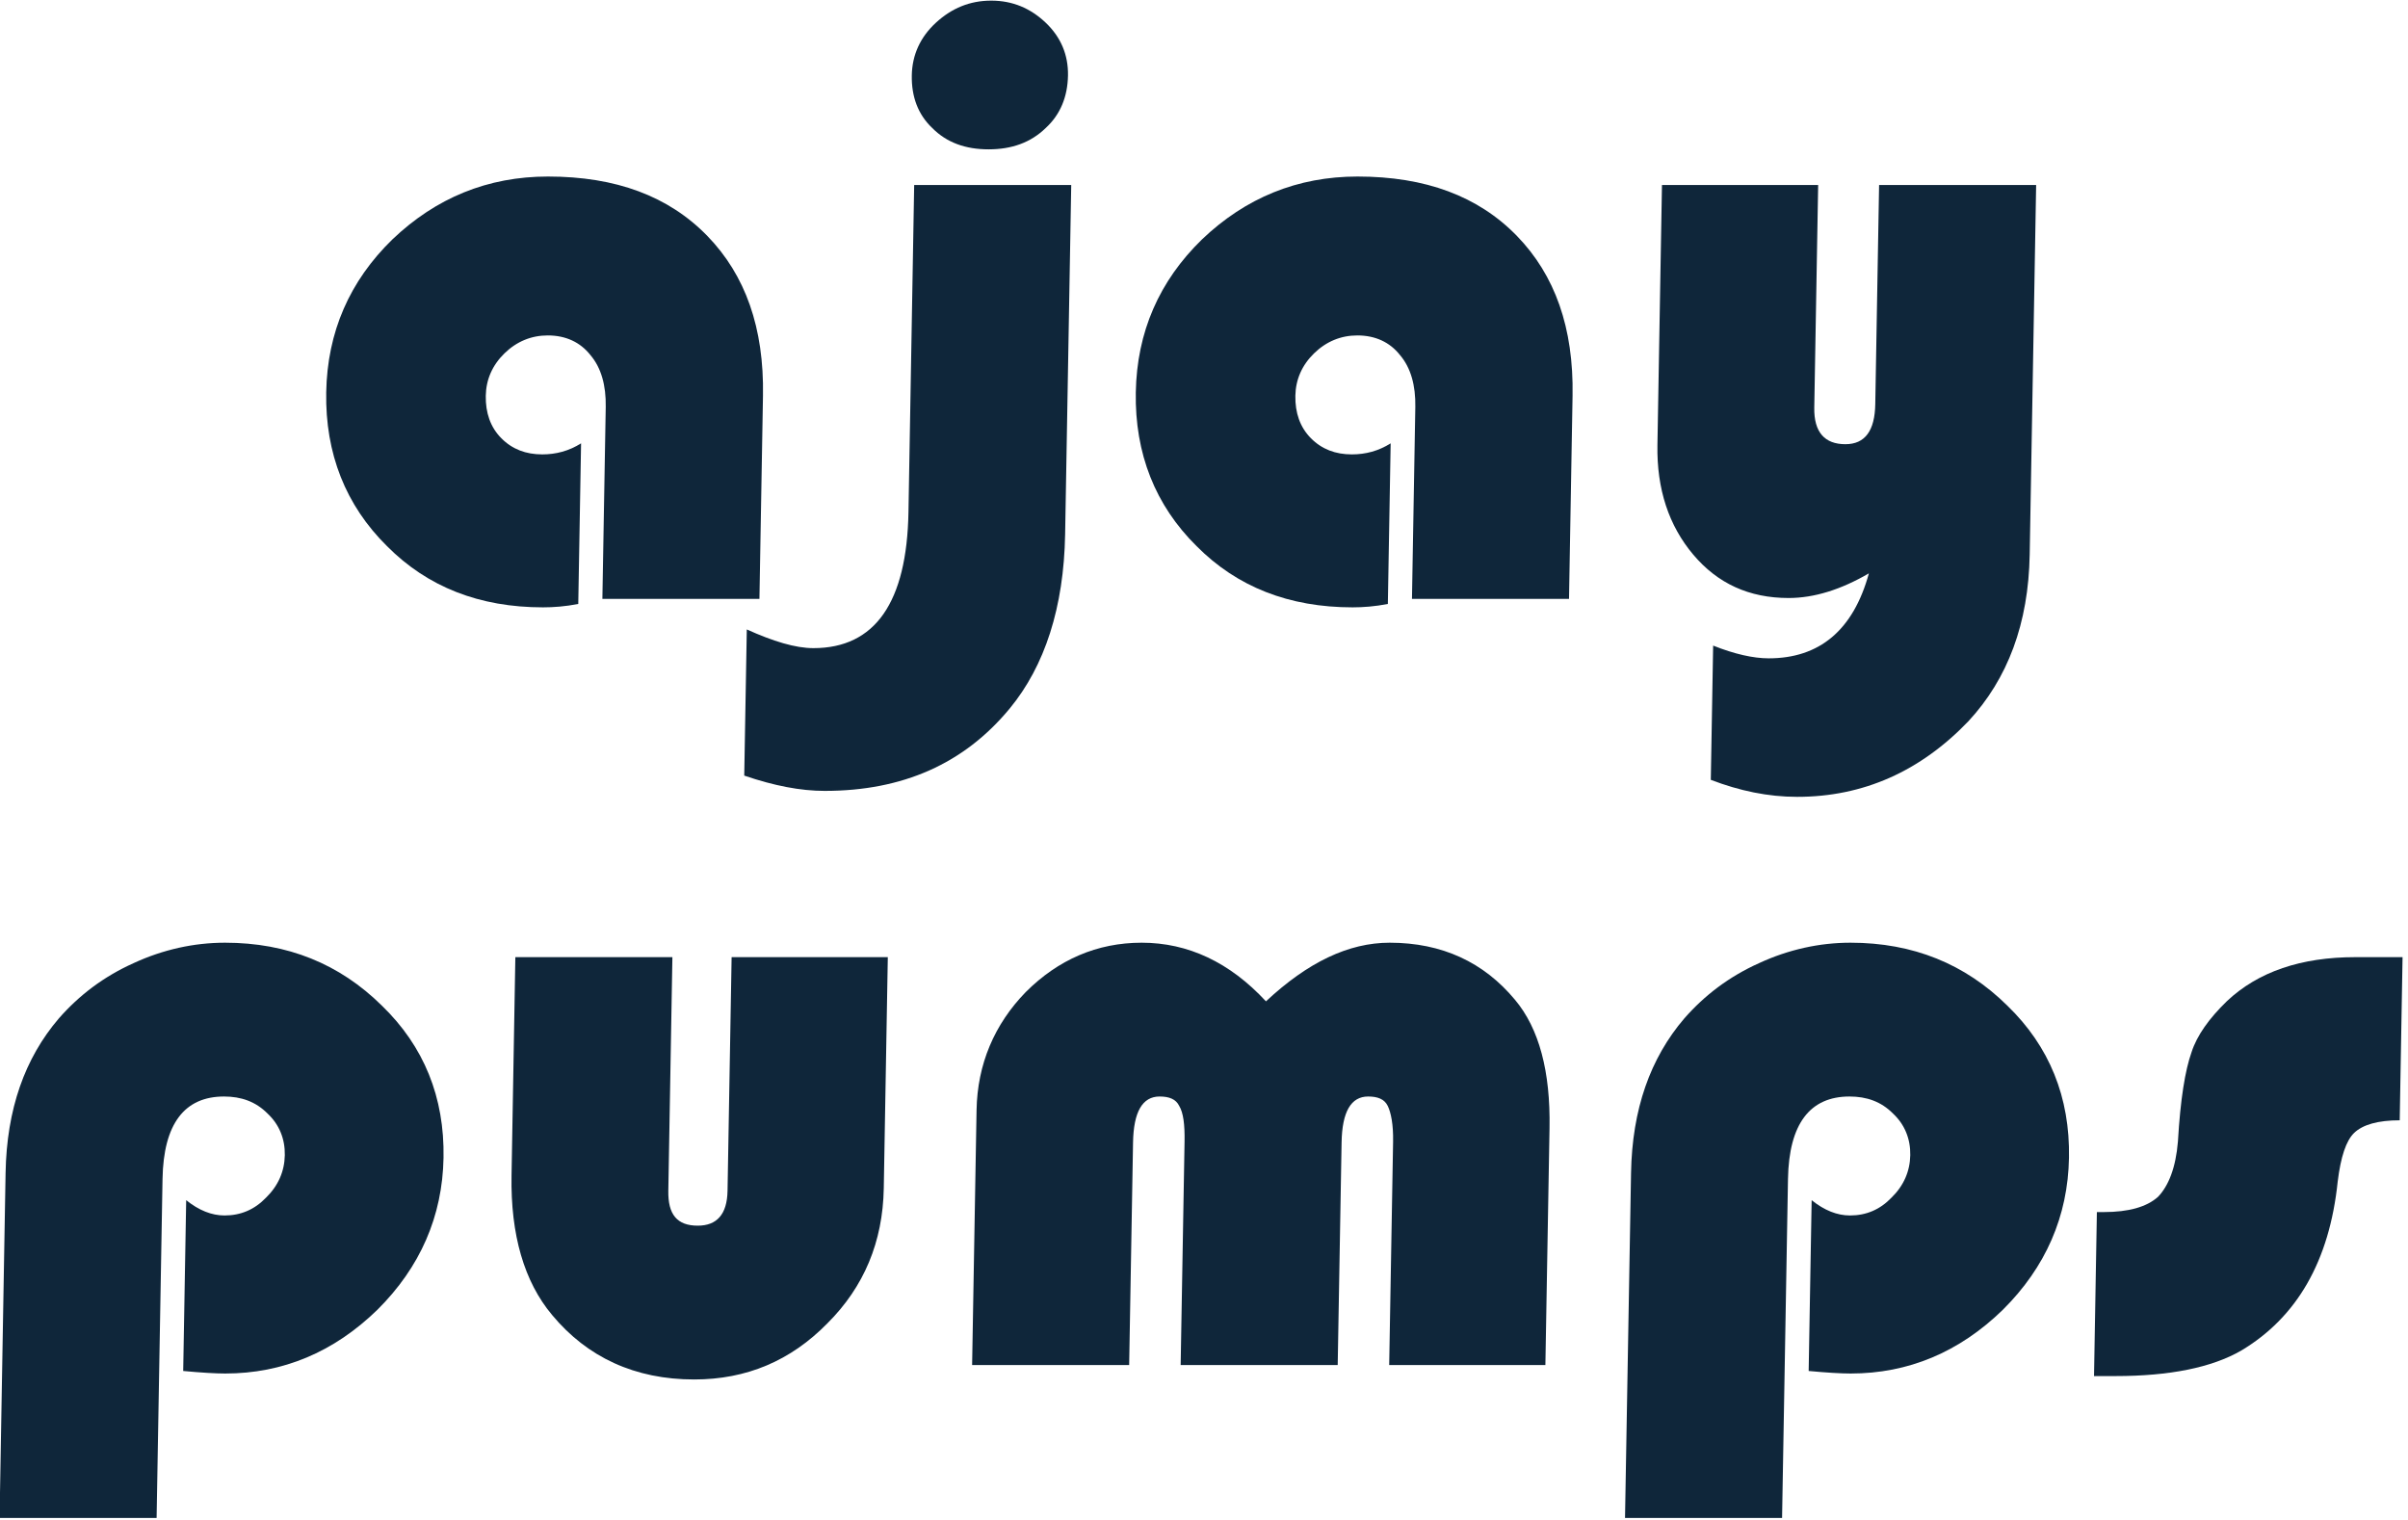
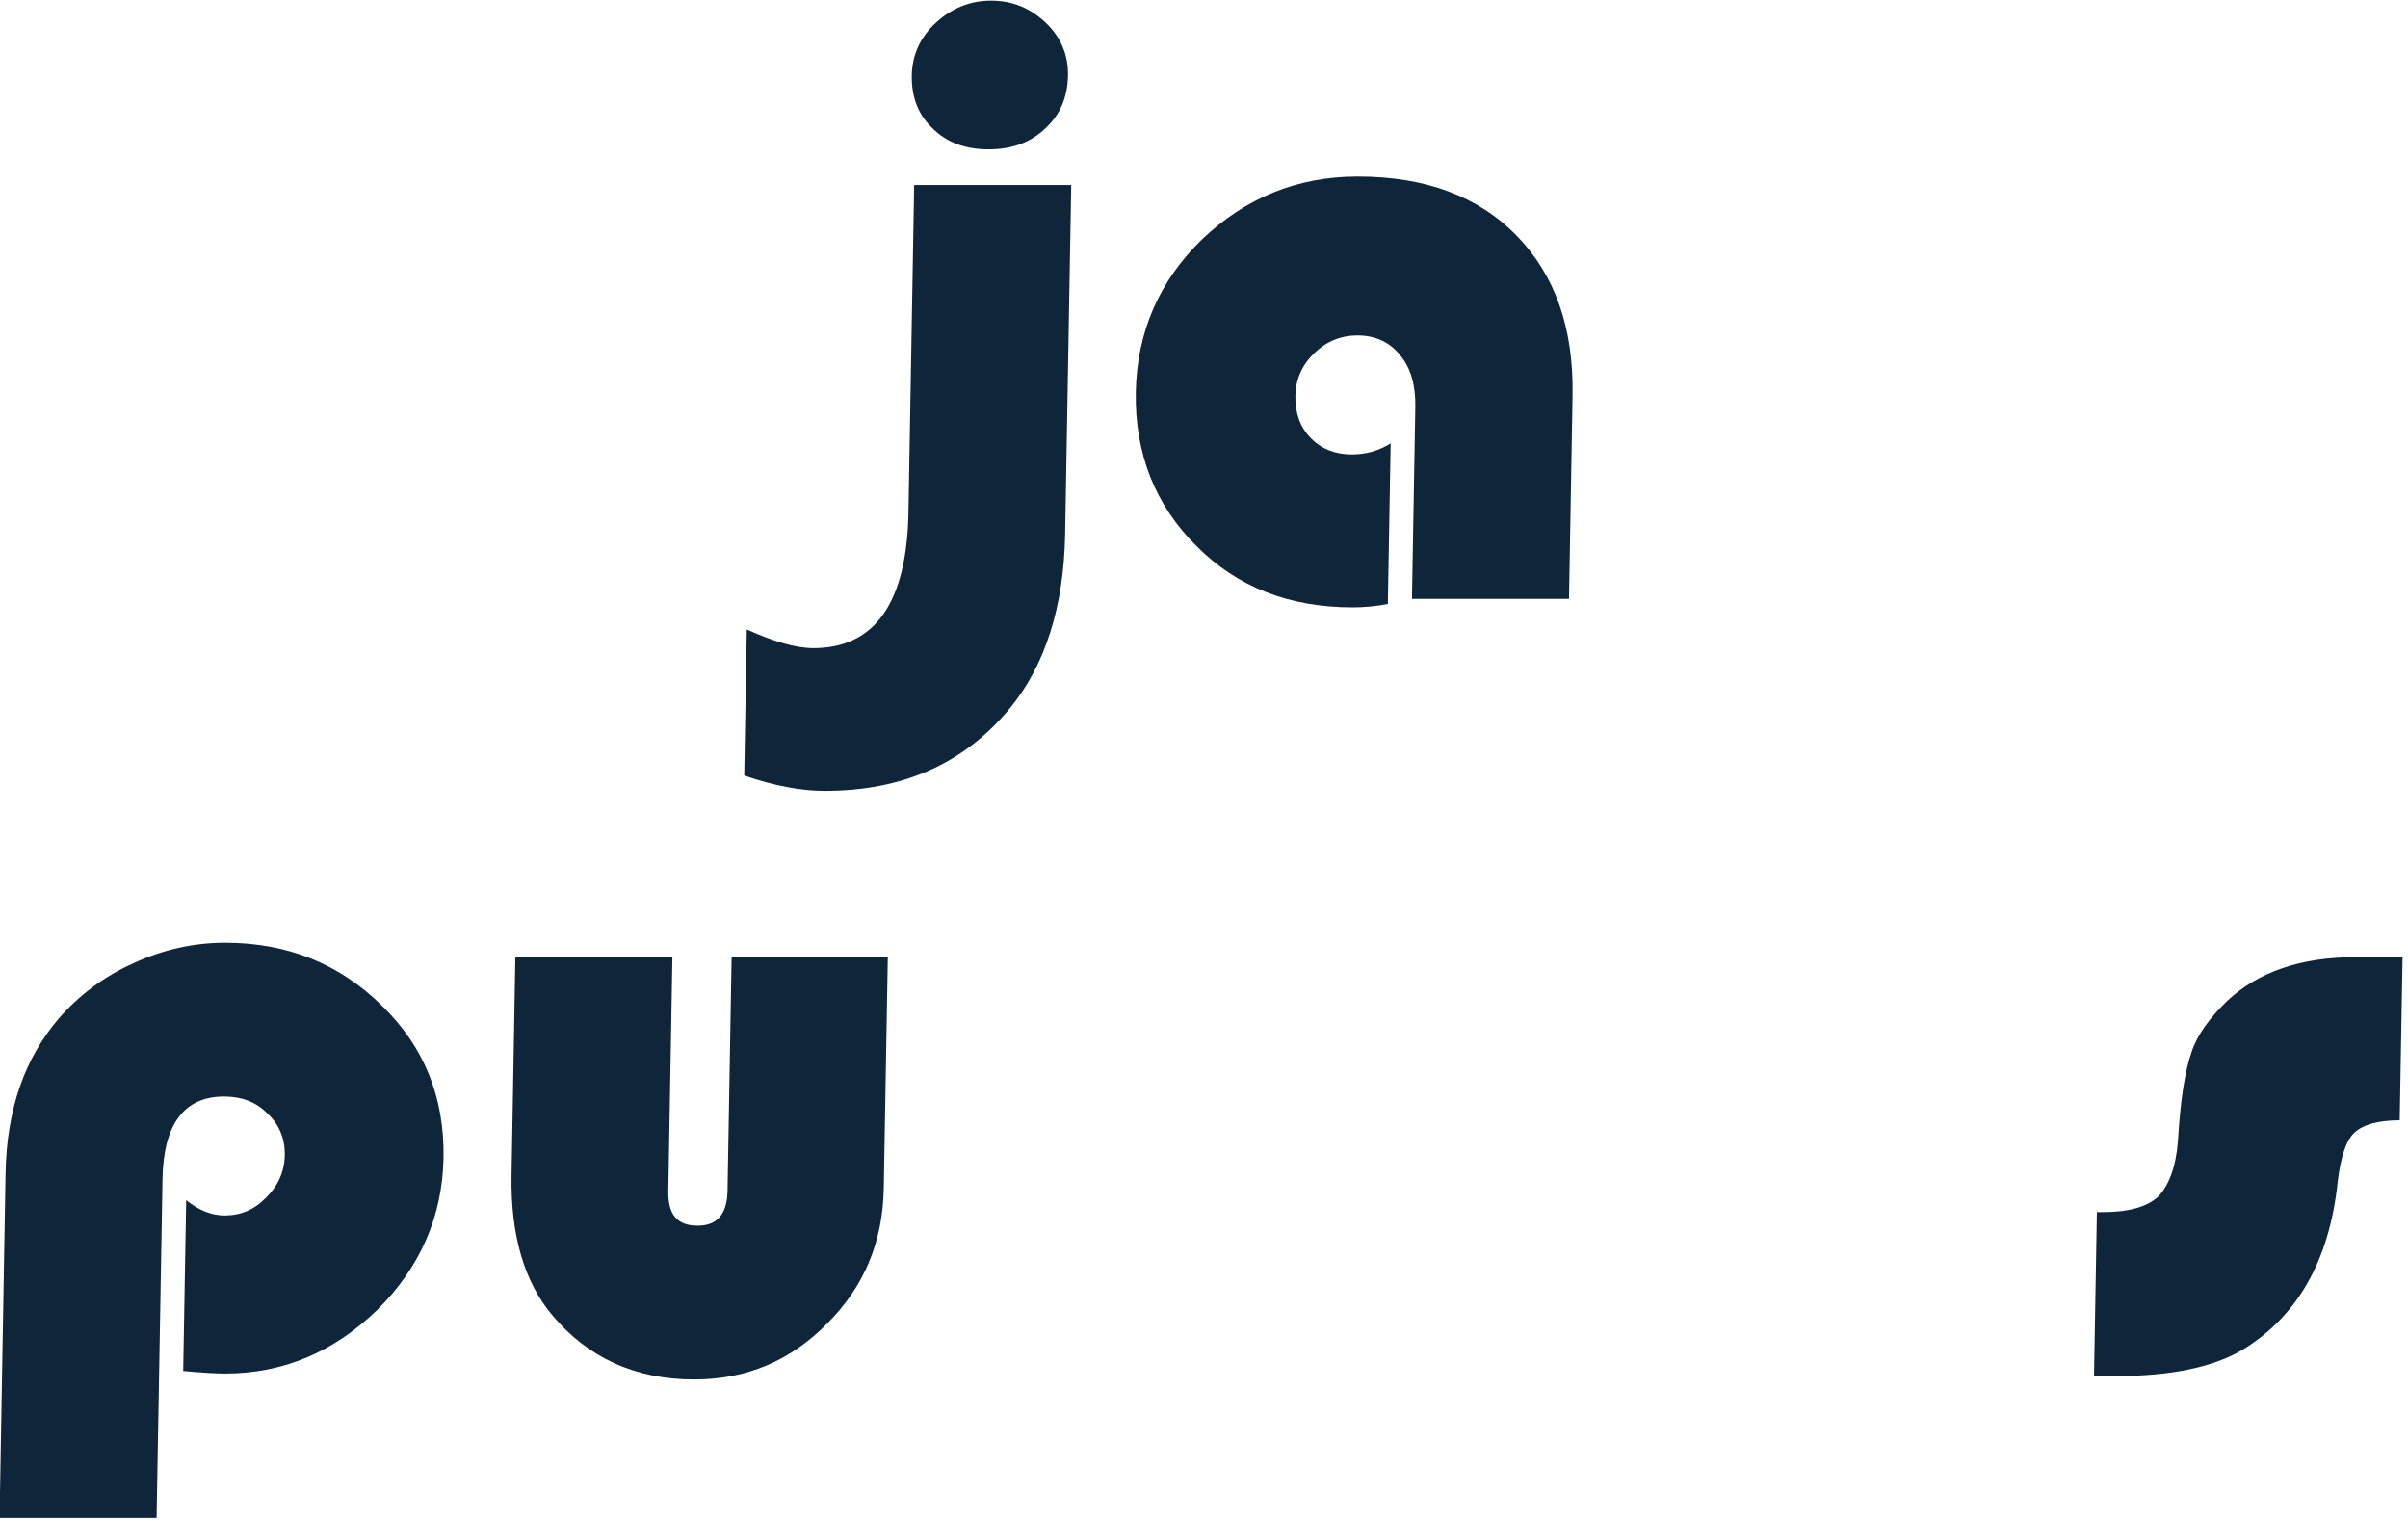
<svg xmlns="http://www.w3.org/2000/svg" width="100%" height="100%" viewBox="0 0 141 89" version="1.1" xml:space="preserve" style="fill-rule:evenodd;clip-rule:evenodd;stroke-linejoin:round;stroke-miterlimit:2;">
  <g id="pumps" transform="matrix(0.337,0,0,0.337,-1.98,79.925)">
    <g transform="matrix(149.114,0,-2.577,147.638,0,0)">
      <path d="M0.225,0.18L0.042,0.18L0.042,-0.226C0.042,-0.301 0.062,-0.361 0.101,-0.408C0.124,-0.435 0.152,-0.457 0.187,-0.473C0.221,-0.489 0.257,-0.497 0.293,-0.497C0.366,-0.497 0.427,-0.472 0.477,-0.423C0.527,-0.375 0.552,-0.315 0.552,-0.244C0.552,-0.175 0.527,-0.115 0.478,-0.065C0.428,-0.015 0.369,0.01 0.302,0.01C0.291,0.01 0.274,0.009 0.253,0.007L0.253,-0.194C0.268,-0.182 0.283,-0.176 0.298,-0.176C0.317,-0.176 0.333,-0.183 0.346,-0.197C0.36,-0.211 0.367,-0.228 0.367,-0.247C0.367,-0.266 0.36,-0.283 0.346,-0.296C0.332,-0.31 0.315,-0.316 0.295,-0.316C0.249,-0.316 0.225,-0.284 0.225,-0.219L0.225,0.18Z" style="fill:rgb(15,38,58);fill-rule:nonzero;" />
    </g>
    <g transform="matrix(149.114,0,-2.577,147.638,86.279,0)">
      <path d="M0.053,-0.48L0.236,-0.48L0.236,-0.205C0.236,-0.177 0.247,-0.164 0.271,-0.164C0.293,-0.164 0.305,-0.177 0.305,-0.205L0.305,-0.48L0.487,-0.48L0.487,-0.208C0.487,-0.145 0.466,-0.092 0.424,-0.049C0.382,-0.005 0.331,0.017 0.27,0.017C0.201,0.017 0.145,-0.009 0.103,-0.059C0.07,-0.098 0.053,-0.153 0.053,-0.223L0.053,-0.48Z" style="fill:rgb(15,38,58);fill-rule:nonzero;" />
    </g>
    <g transform="matrix(149.114,0,-2.577,147.638,166.88,0)">
-       <path d="M0.721,0L0.539,0L0.539,-0.263C0.539,-0.283 0.536,-0.297 0.532,-0.305C0.528,-0.313 0.52,-0.316 0.509,-0.316C0.489,-0.316 0.479,-0.298 0.479,-0.262L0.479,0L0.296,0L0.296,-0.263C0.296,-0.283 0.294,-0.297 0.289,-0.305C0.285,-0.313 0.277,-0.316 0.266,-0.316C0.246,-0.316 0.236,-0.298 0.236,-0.262L0.236,0L0.053,0L0.053,-0.3C0.053,-0.354 0.072,-0.401 0.108,-0.439C0.145,-0.477 0.19,-0.497 0.242,-0.497C0.296,-0.497 0.345,-0.474 0.388,-0.428C0.436,-0.474 0.483,-0.497 0.531,-0.497C0.592,-0.497 0.641,-0.474 0.678,-0.43C0.707,-0.396 0.721,-0.345 0.721,-0.279L0.721,0Z" style="fill:rgb(15,38,58);fill-rule:nonzero;" />
-     </g>
+       </g>
    <g transform="matrix(149.114,0,-2.577,147.638,282.429,0)">
-       <path d="M0.225,0.18L0.042,0.18L0.042,-0.226C0.042,-0.301 0.062,-0.361 0.101,-0.408C0.124,-0.435 0.152,-0.457 0.187,-0.473C0.221,-0.489 0.257,-0.497 0.293,-0.497C0.366,-0.497 0.427,-0.472 0.477,-0.423C0.527,-0.375 0.552,-0.315 0.552,-0.244C0.552,-0.175 0.527,-0.115 0.478,-0.065C0.428,-0.015 0.369,0.01 0.302,0.01C0.291,0.01 0.274,0.009 0.253,0.007L0.253,-0.194C0.268,-0.182 0.283,-0.176 0.298,-0.176C0.317,-0.176 0.333,-0.183 0.346,-0.197C0.36,-0.211 0.367,-0.228 0.367,-0.247C0.367,-0.266 0.36,-0.283 0.346,-0.296C0.332,-0.31 0.315,-0.316 0.295,-0.316C0.249,-0.316 0.225,-0.284 0.225,-0.219L0.225,0.18Z" style="fill:rgb(15,38,58);fill-rule:nonzero;" />
-     </g>
+       </g>
    <g transform="matrix(149.114,0,-2.577,147.638,368.708,0)">
      <path d="M0.358,-0.48L0.358,-0.288C0.333,-0.288 0.315,-0.283 0.305,-0.273C0.296,-0.264 0.29,-0.245 0.287,-0.216C0.279,-0.122 0.242,-0.056 0.178,-0.017C0.144,0.003 0.095,0.013 0.032,0.013L0.007,0.013L0.007,-0.18L0.015,-0.18C0.044,-0.18 0.065,-0.186 0.078,-0.198C0.09,-0.211 0.098,-0.232 0.1,-0.263C0.102,-0.313 0.107,-0.347 0.114,-0.368C0.12,-0.388 0.134,-0.408 0.154,-0.428C0.19,-0.463 0.24,-0.48 0.303,-0.48L0.358,-0.48Z" style="fill:rgb(15,38,58);fill-rule:nonzero;" />
    </g>
  </g>
  <g id="ajay" transform="matrix(0.337,0,0,0.337,17.584,35.064)">
    <g transform="matrix(149.114,0,-2.577,147.638,0,0)">
-       <path d="M0.324,-0.183L0.324,0.006C0.309,0.009 0.295,0.01 0.283,0.01C0.209,0.01 0.148,-0.014 0.1,-0.062C0.051,-0.11 0.026,-0.171 0.026,-0.243C0.026,-0.314 0.051,-0.374 0.1,-0.423C0.15,-0.472 0.21,-0.497 0.28,-0.497C0.359,-0.497 0.421,-0.474 0.467,-0.427C0.512,-0.381 0.535,-0.319 0.535,-0.239L0.535,0L0.352,0L0.352,-0.226C0.352,-0.251 0.346,-0.272 0.333,-0.287C0.321,-0.302 0.304,-0.31 0.283,-0.31C0.264,-0.31 0.247,-0.303 0.233,-0.289C0.219,-0.275 0.212,-0.258 0.212,-0.239C0.212,-0.219 0.218,-0.202 0.231,-0.189C0.244,-0.176 0.26,-0.17 0.279,-0.17C0.295,-0.17 0.31,-0.174 0.324,-0.183Z" style="fill:rgb(15,38,58);fill-rule:nonzero;" />
-     </g>
+       </g>
    <g transform="matrix(149.114,0,-2.577,147.638,87.663,0)">
      <path d="M0.119,-0.487L0.302,-0.487L0.302,-0.076C0.302,0.01 0.281,0.079 0.241,0.129C0.189,0.194 0.118,0.226 0.027,0.226C-0.001,0.226 -0.032,0.22 -0.067,0.208L-0.067,0.036C-0.036,0.05 -0.01,0.058 0.011,0.058C0.083,0.058 0.119,0.004 0.119,-0.102L0.119,-0.487ZM0.205,-0.704C0.23,-0.704 0.251,-0.695 0.269,-0.678C0.287,-0.661 0.296,-0.64 0.296,-0.616C0.296,-0.591 0.288,-0.57 0.271,-0.554C0.254,-0.537 0.232,-0.529 0.205,-0.529C0.178,-0.529 0.156,-0.537 0.139,-0.554C0.122,-0.57 0.114,-0.591 0.114,-0.616C0.114,-0.64 0.123,-0.661 0.141,-0.678C0.159,-0.695 0.18,-0.704 0.205,-0.704Z" style="fill:rgb(15,38,58);fill-rule:nonzero;" />
    </g>
    <g transform="matrix(149.114,0,-2.577,147.638,140.668,0)">
      <path d="M0.324,-0.183L0.324,0.006C0.309,0.009 0.295,0.01 0.283,0.01C0.209,0.01 0.148,-0.014 0.1,-0.062C0.051,-0.11 0.026,-0.171 0.026,-0.243C0.026,-0.314 0.051,-0.374 0.1,-0.423C0.15,-0.472 0.21,-0.497 0.28,-0.497C0.359,-0.497 0.421,-0.474 0.467,-0.427C0.512,-0.381 0.535,-0.319 0.535,-0.239L0.535,0L0.352,0L0.352,-0.226C0.352,-0.251 0.346,-0.272 0.333,-0.287C0.321,-0.302 0.304,-0.31 0.283,-0.31C0.264,-0.31 0.247,-0.303 0.233,-0.289C0.219,-0.275 0.212,-0.258 0.212,-0.239C0.212,-0.219 0.218,-0.202 0.231,-0.189C0.244,-0.176 0.26,-0.17 0.279,-0.17C0.295,-0.17 0.31,-0.174 0.324,-0.183Z" style="fill:rgb(15,38,58);fill-rule:nonzero;" />
    </g>
    <g transform="matrix(149.114,0,-2.577,147.638,228.331,0)">
-       <path d="M0.116,0.213L0.116,0.055C0.141,0.065 0.163,0.07 0.181,0.07C0.24,0.07 0.279,0.037 0.296,-0.03C0.264,-0.011 0.233,-0.001 0.203,-0.001C0.157,-0.001 0.12,-0.018 0.091,-0.052C0.062,-0.086 0.047,-0.129 0.047,-0.181L0.047,-0.487L0.229,-0.487L0.229,-0.225C0.229,-0.196 0.242,-0.182 0.266,-0.182C0.289,-0.182 0.3,-0.198 0.3,-0.229L0.3,-0.487L0.483,-0.487L0.483,-0.052C0.483,0.029 0.46,0.094 0.415,0.144C0.36,0.203 0.294,0.233 0.217,0.233C0.183,0.233 0.15,0.226 0.116,0.213Z" style="fill:rgb(15,38,58);fill-rule:nonzero;" />
-     </g>
+       </g>
  </g>
</svg>